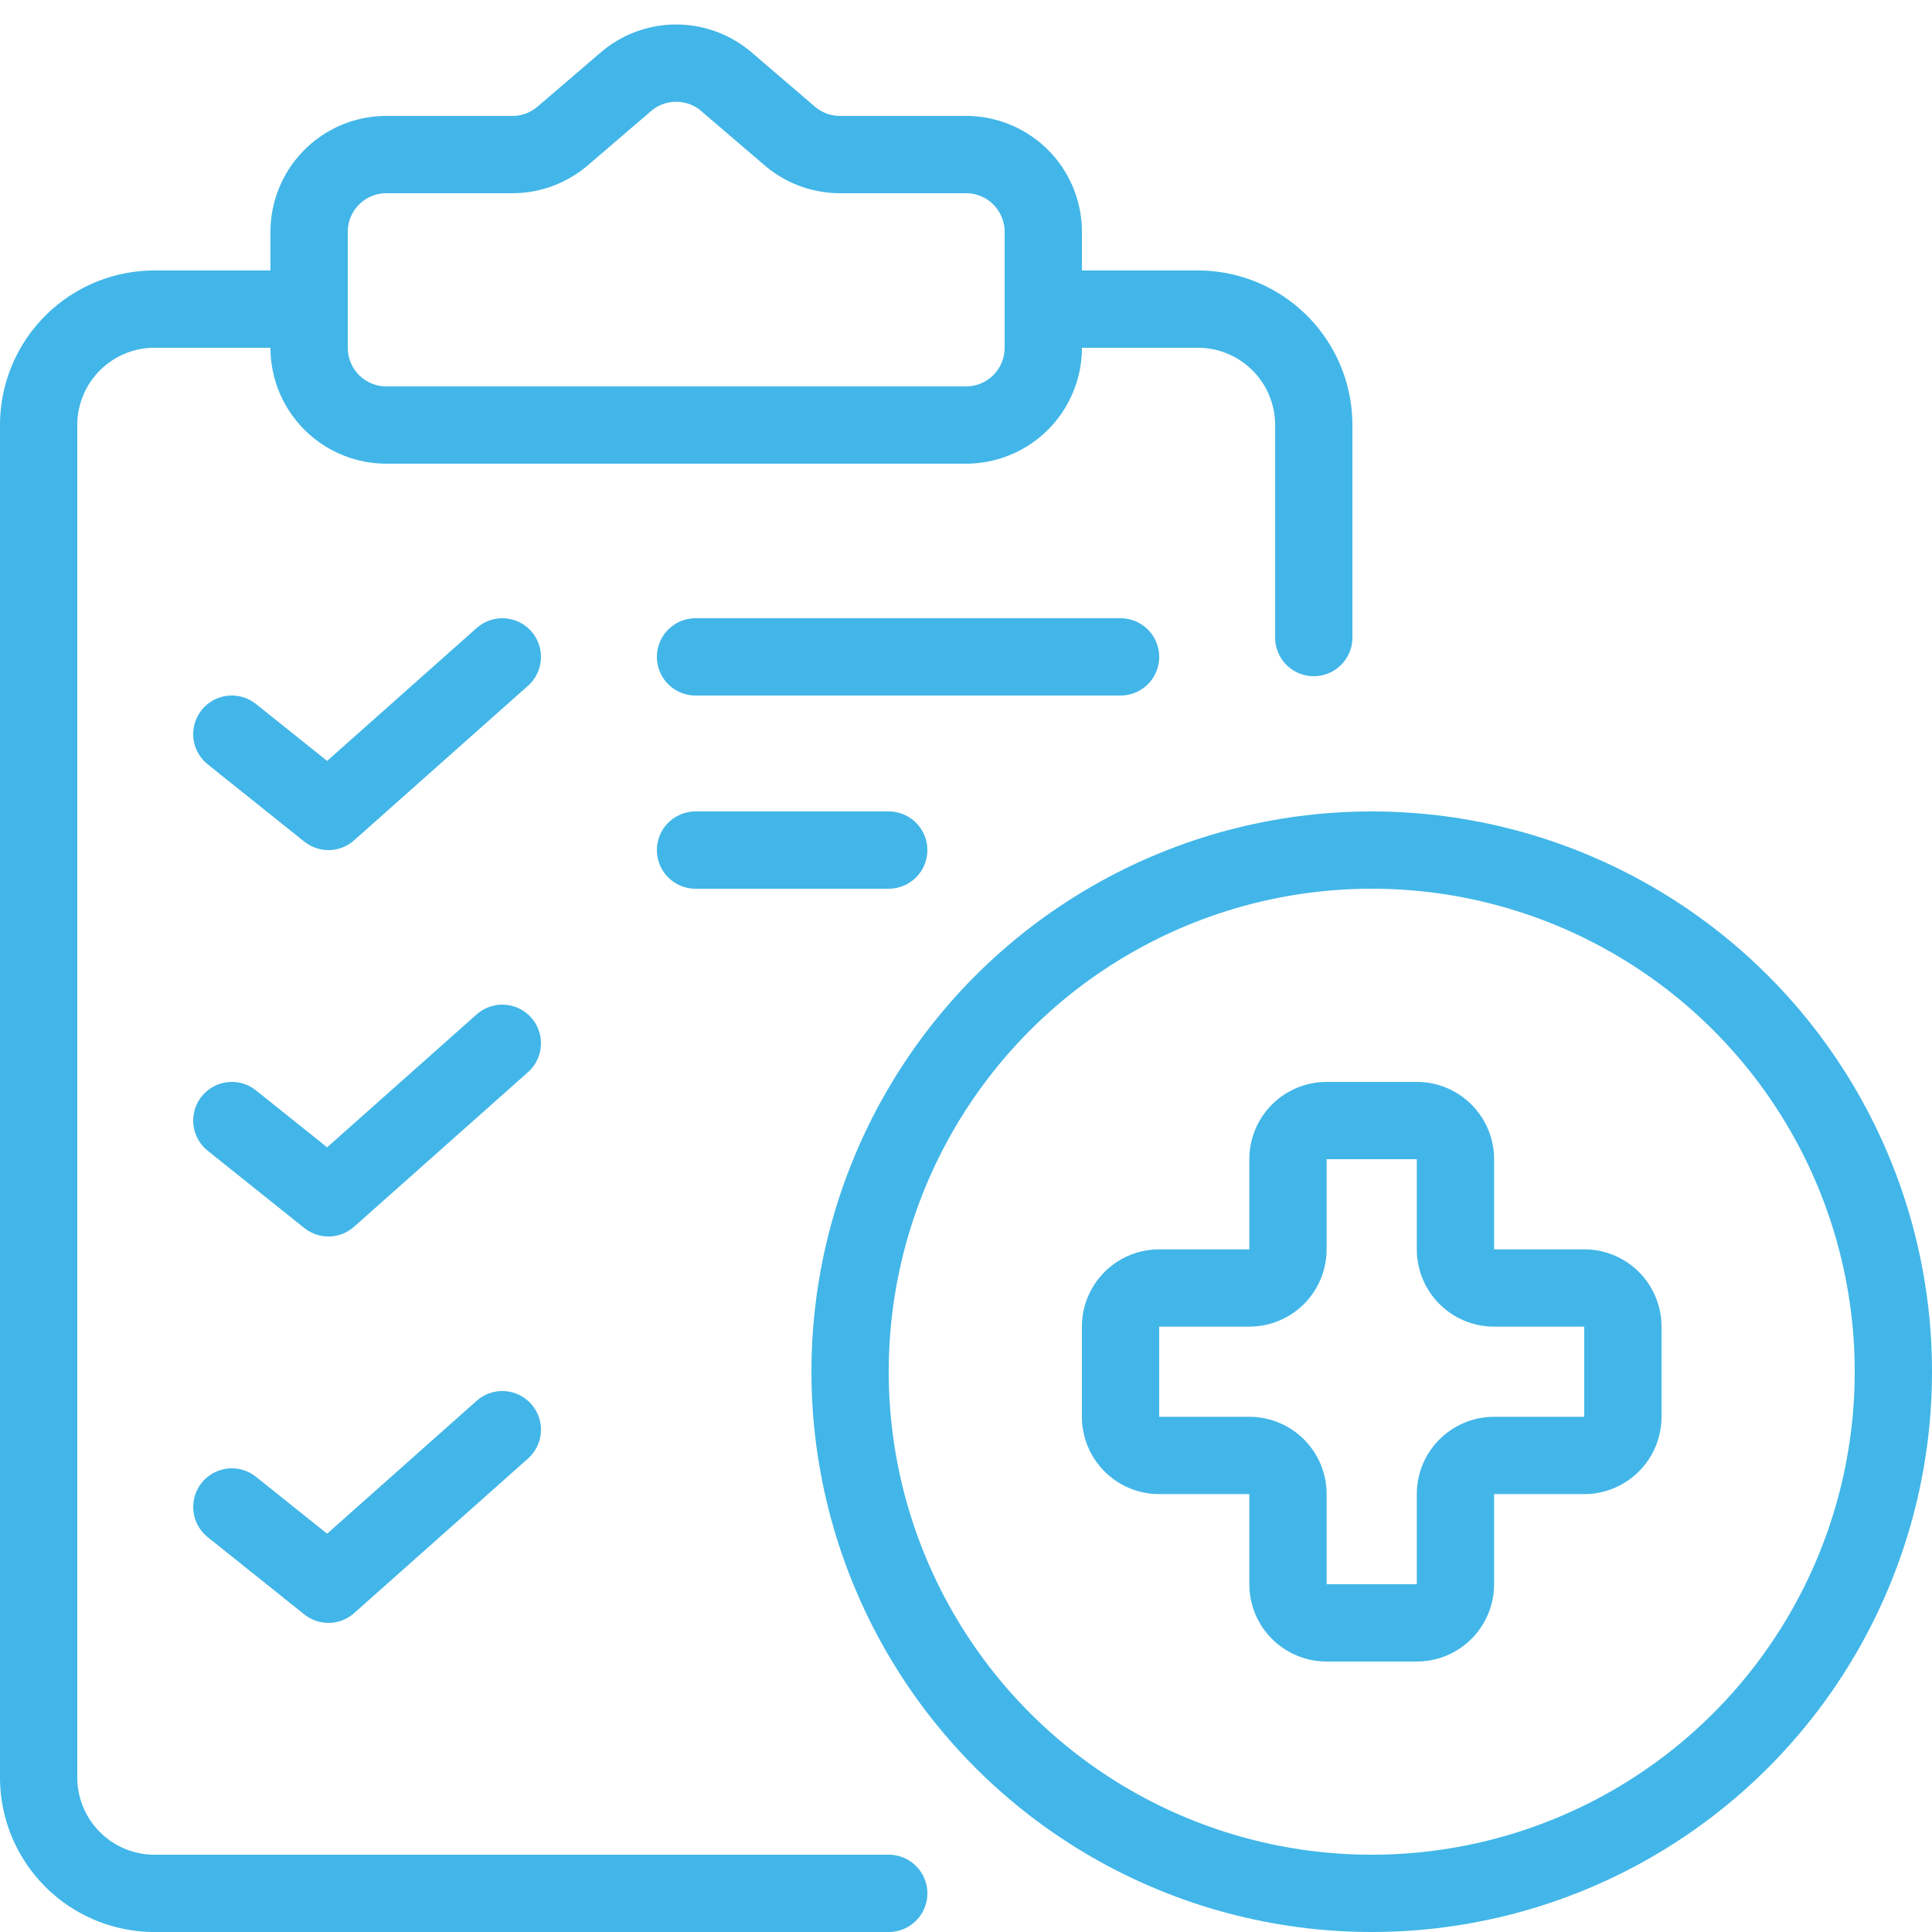
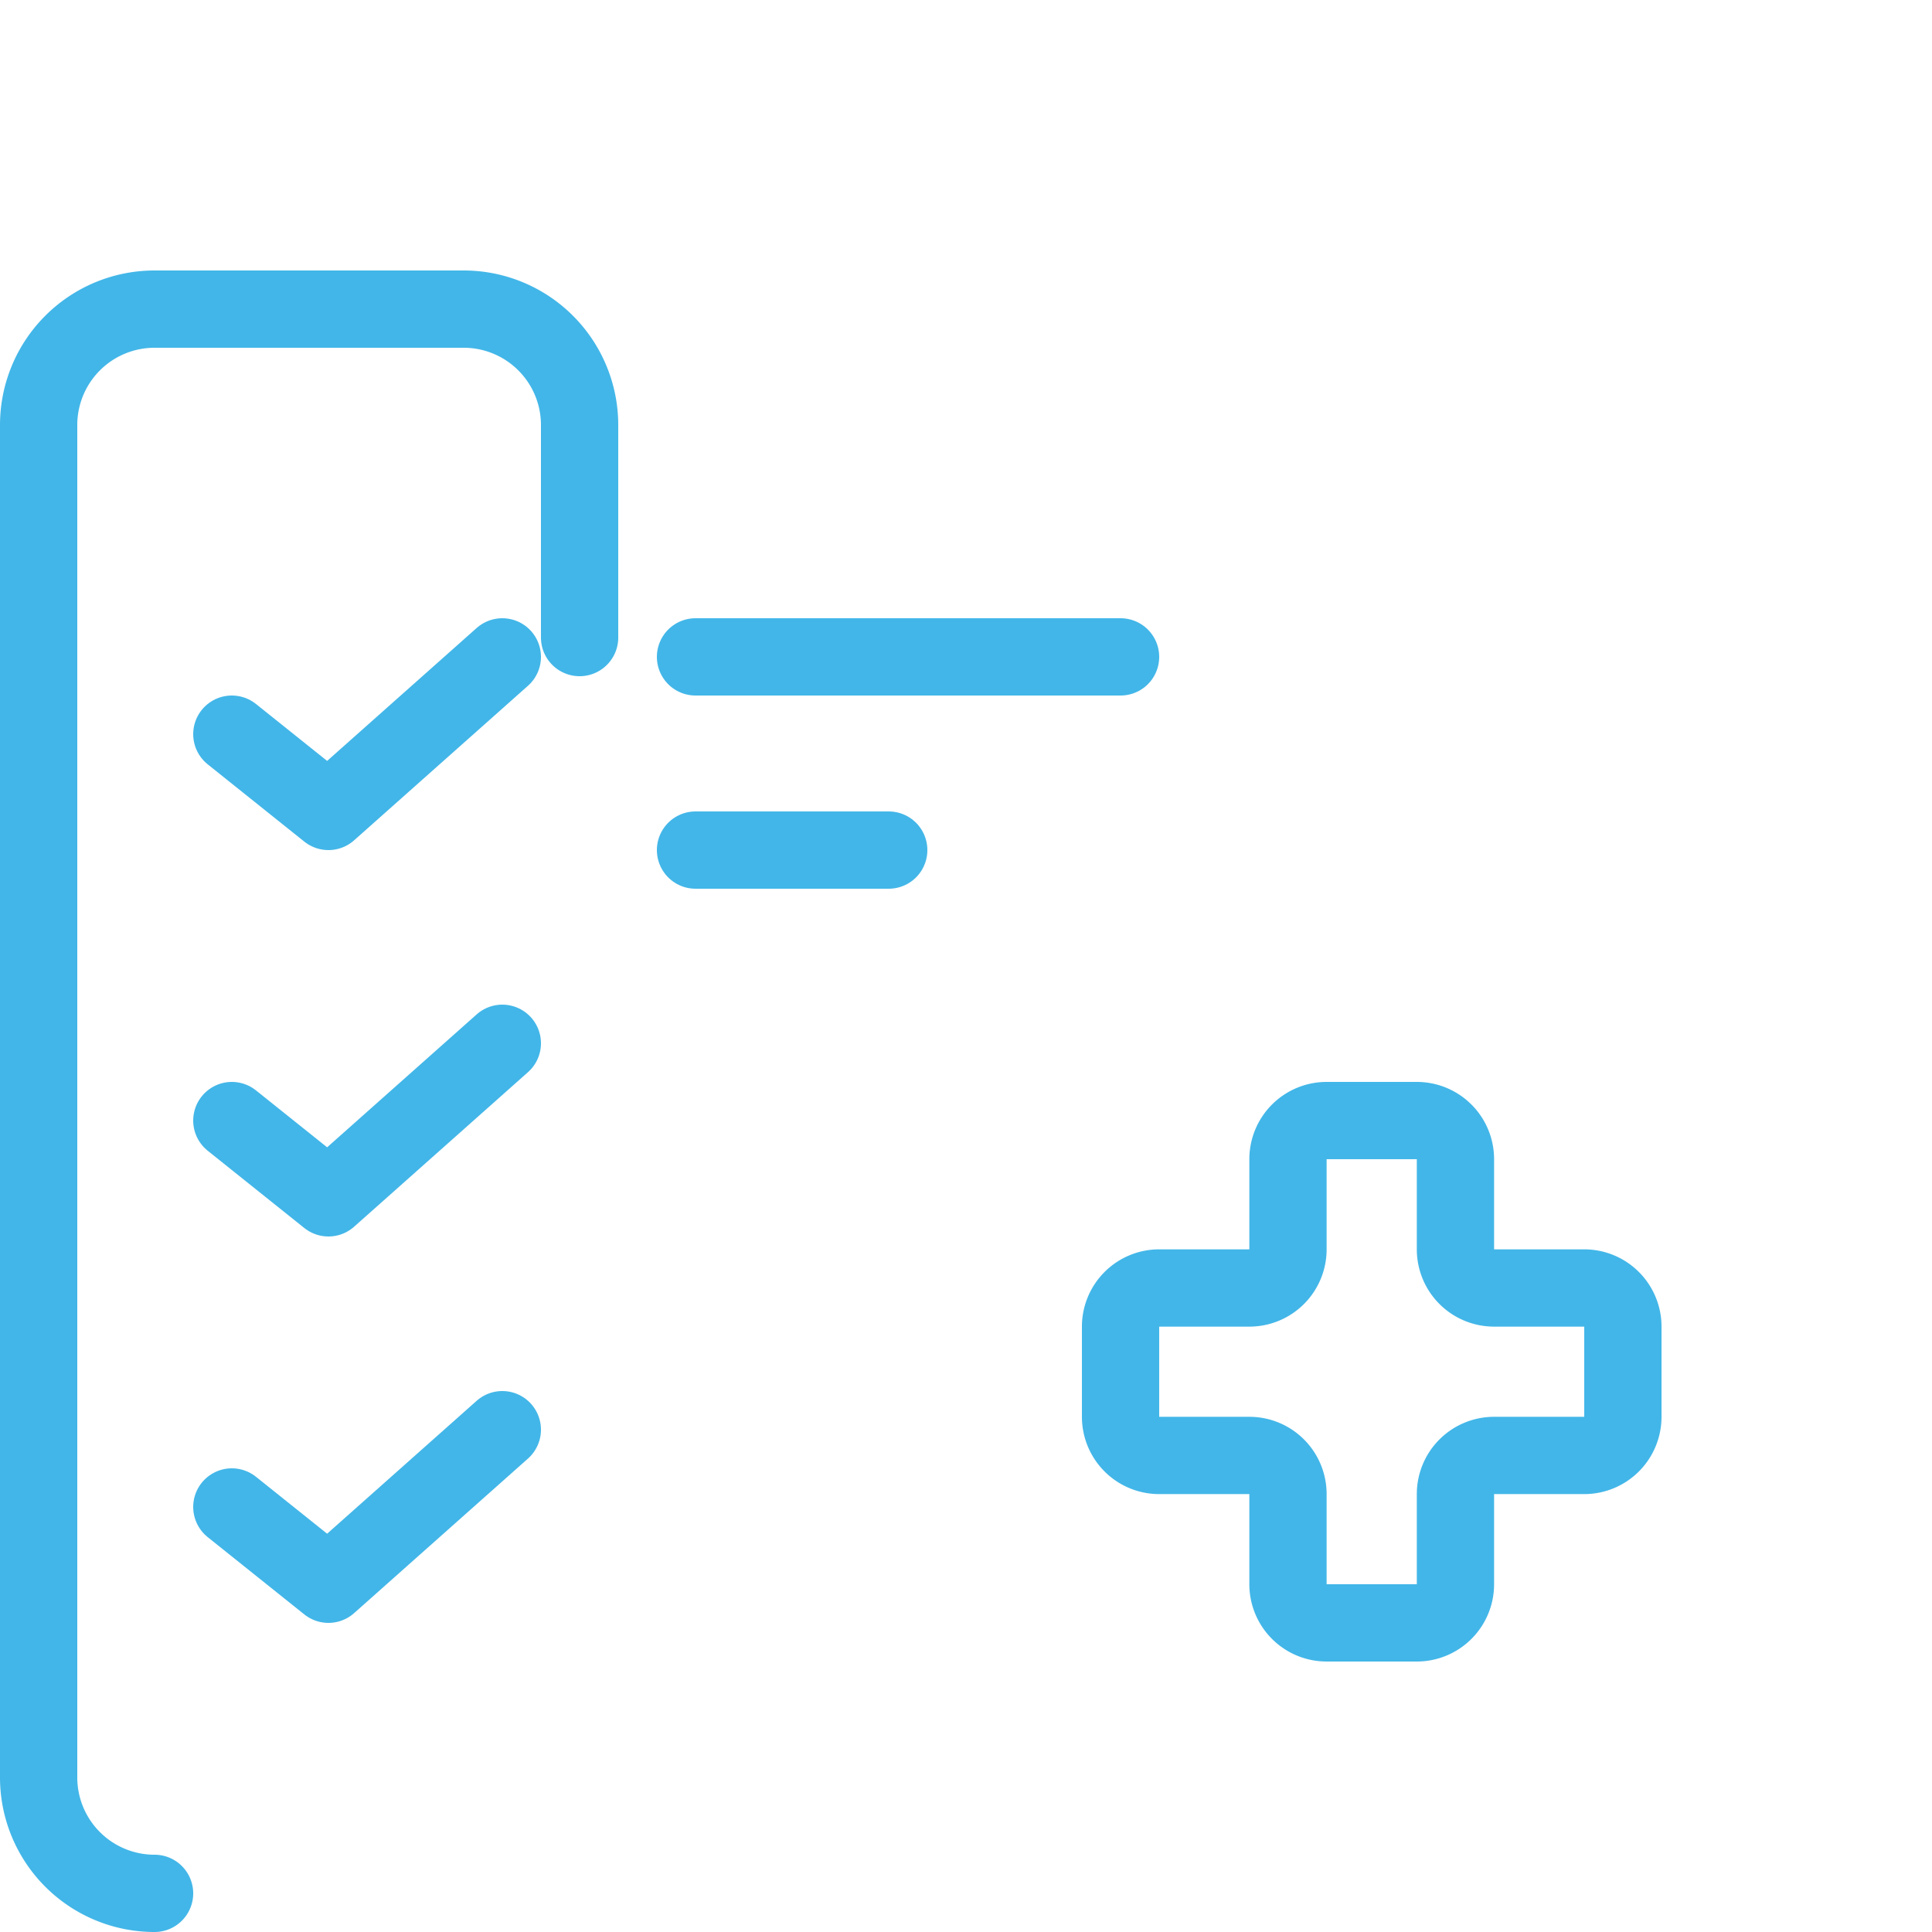
<svg xmlns="http://www.w3.org/2000/svg" width="50" height="50" fill="none">
  <g clip-path="url(#a)" stroke="#42B6E8" stroke-width="2">
-     <path d="M8 8H4a3 3 0 0 0-3 3v35a3 3 0 0 0 3 3h19m4-41h4a3 3 0 0 1 3 3v5.5" stroke-linecap="round" stroke-linejoin="round" />
-     <path d="M8 6a2 2 0 0 1 2-2h3.26a2 2 0 0 0 1.302-.481l1.636-1.403a2 2 0 0 1 2.604 0l1.636 1.403A2 2 0 0 0 21.74 4H25a2 2 0 0 1 2 2v3a2 2 0 0 1-2 2H10a2 2 0 0 1-2-2V6Z" />
-     <circle cx="35.5" cy="35.5" r="13.5" />
+     <path d="M8 8H4a3 3 0 0 0-3 3v35a3 3 0 0 0 3 3m4-41h4a3 3 0 0 1 3 3v5.5" stroke-linecap="round" stroke-linejoin="round" />
    <path d="M33.333 30a1 1 0 0 1 1-1h2.334a1 1 0 0 1 1 1v2.333a1 1 0 0 0 1 1H41a1 1 0 0 1 1 1v2.334a1 1 0 0 1-1 1h-2.333a1 1 0 0 0-1 1V41a1 1 0 0 1-1 1h-2.334a1 1 0 0 1-1-1v-2.333a1 1 0 0 0-1-1H30a1 1 0 0 1-1-1v-2.334a1 1 0 0 1 1-1h2.333a1 1 0 0 0 1-1V30Z" />
    <path d="m6 19 2.5 2 4.5-4M6 29l2.5 2 4.5-4M6 39l2.5 2 4.5-4M18 17h11M18 22h5" stroke-linecap="round" stroke-linejoin="round" />
  </g>
  <defs>
    <clipPath id="a">
      <path fill="#fff" d="M0 0h50v50H0z" />
    </clipPath>
  </defs>
</svg>